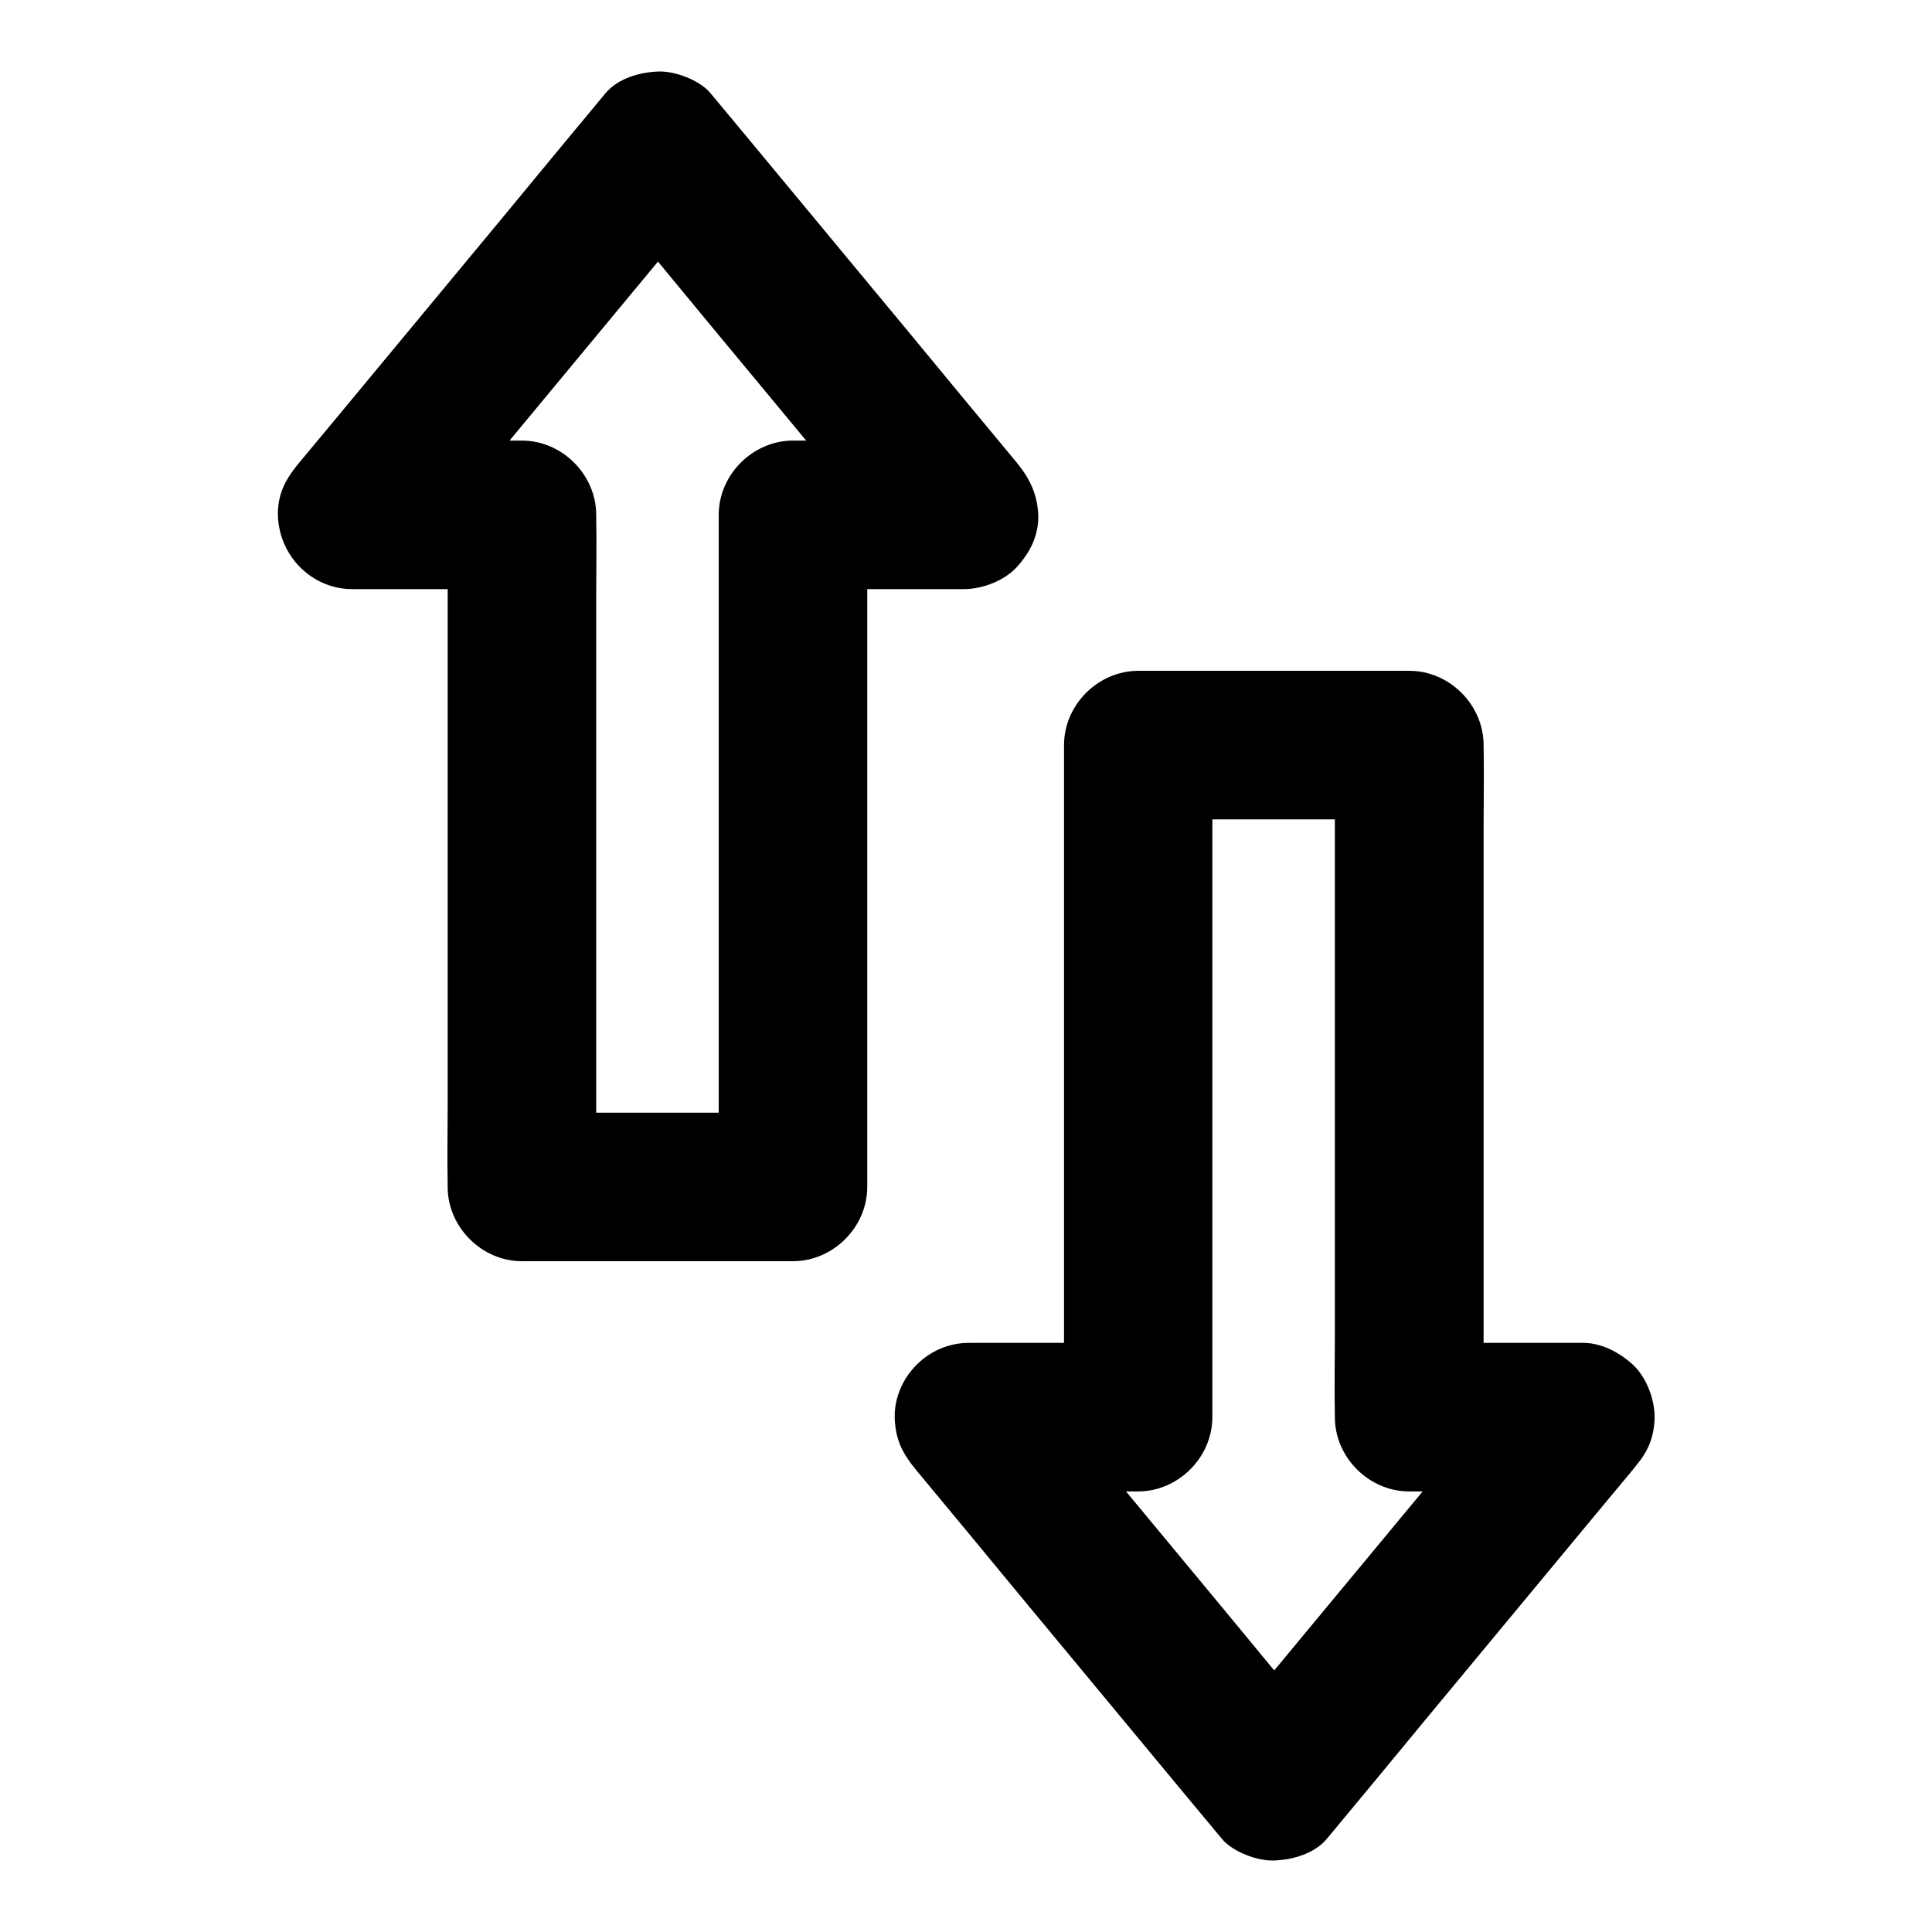
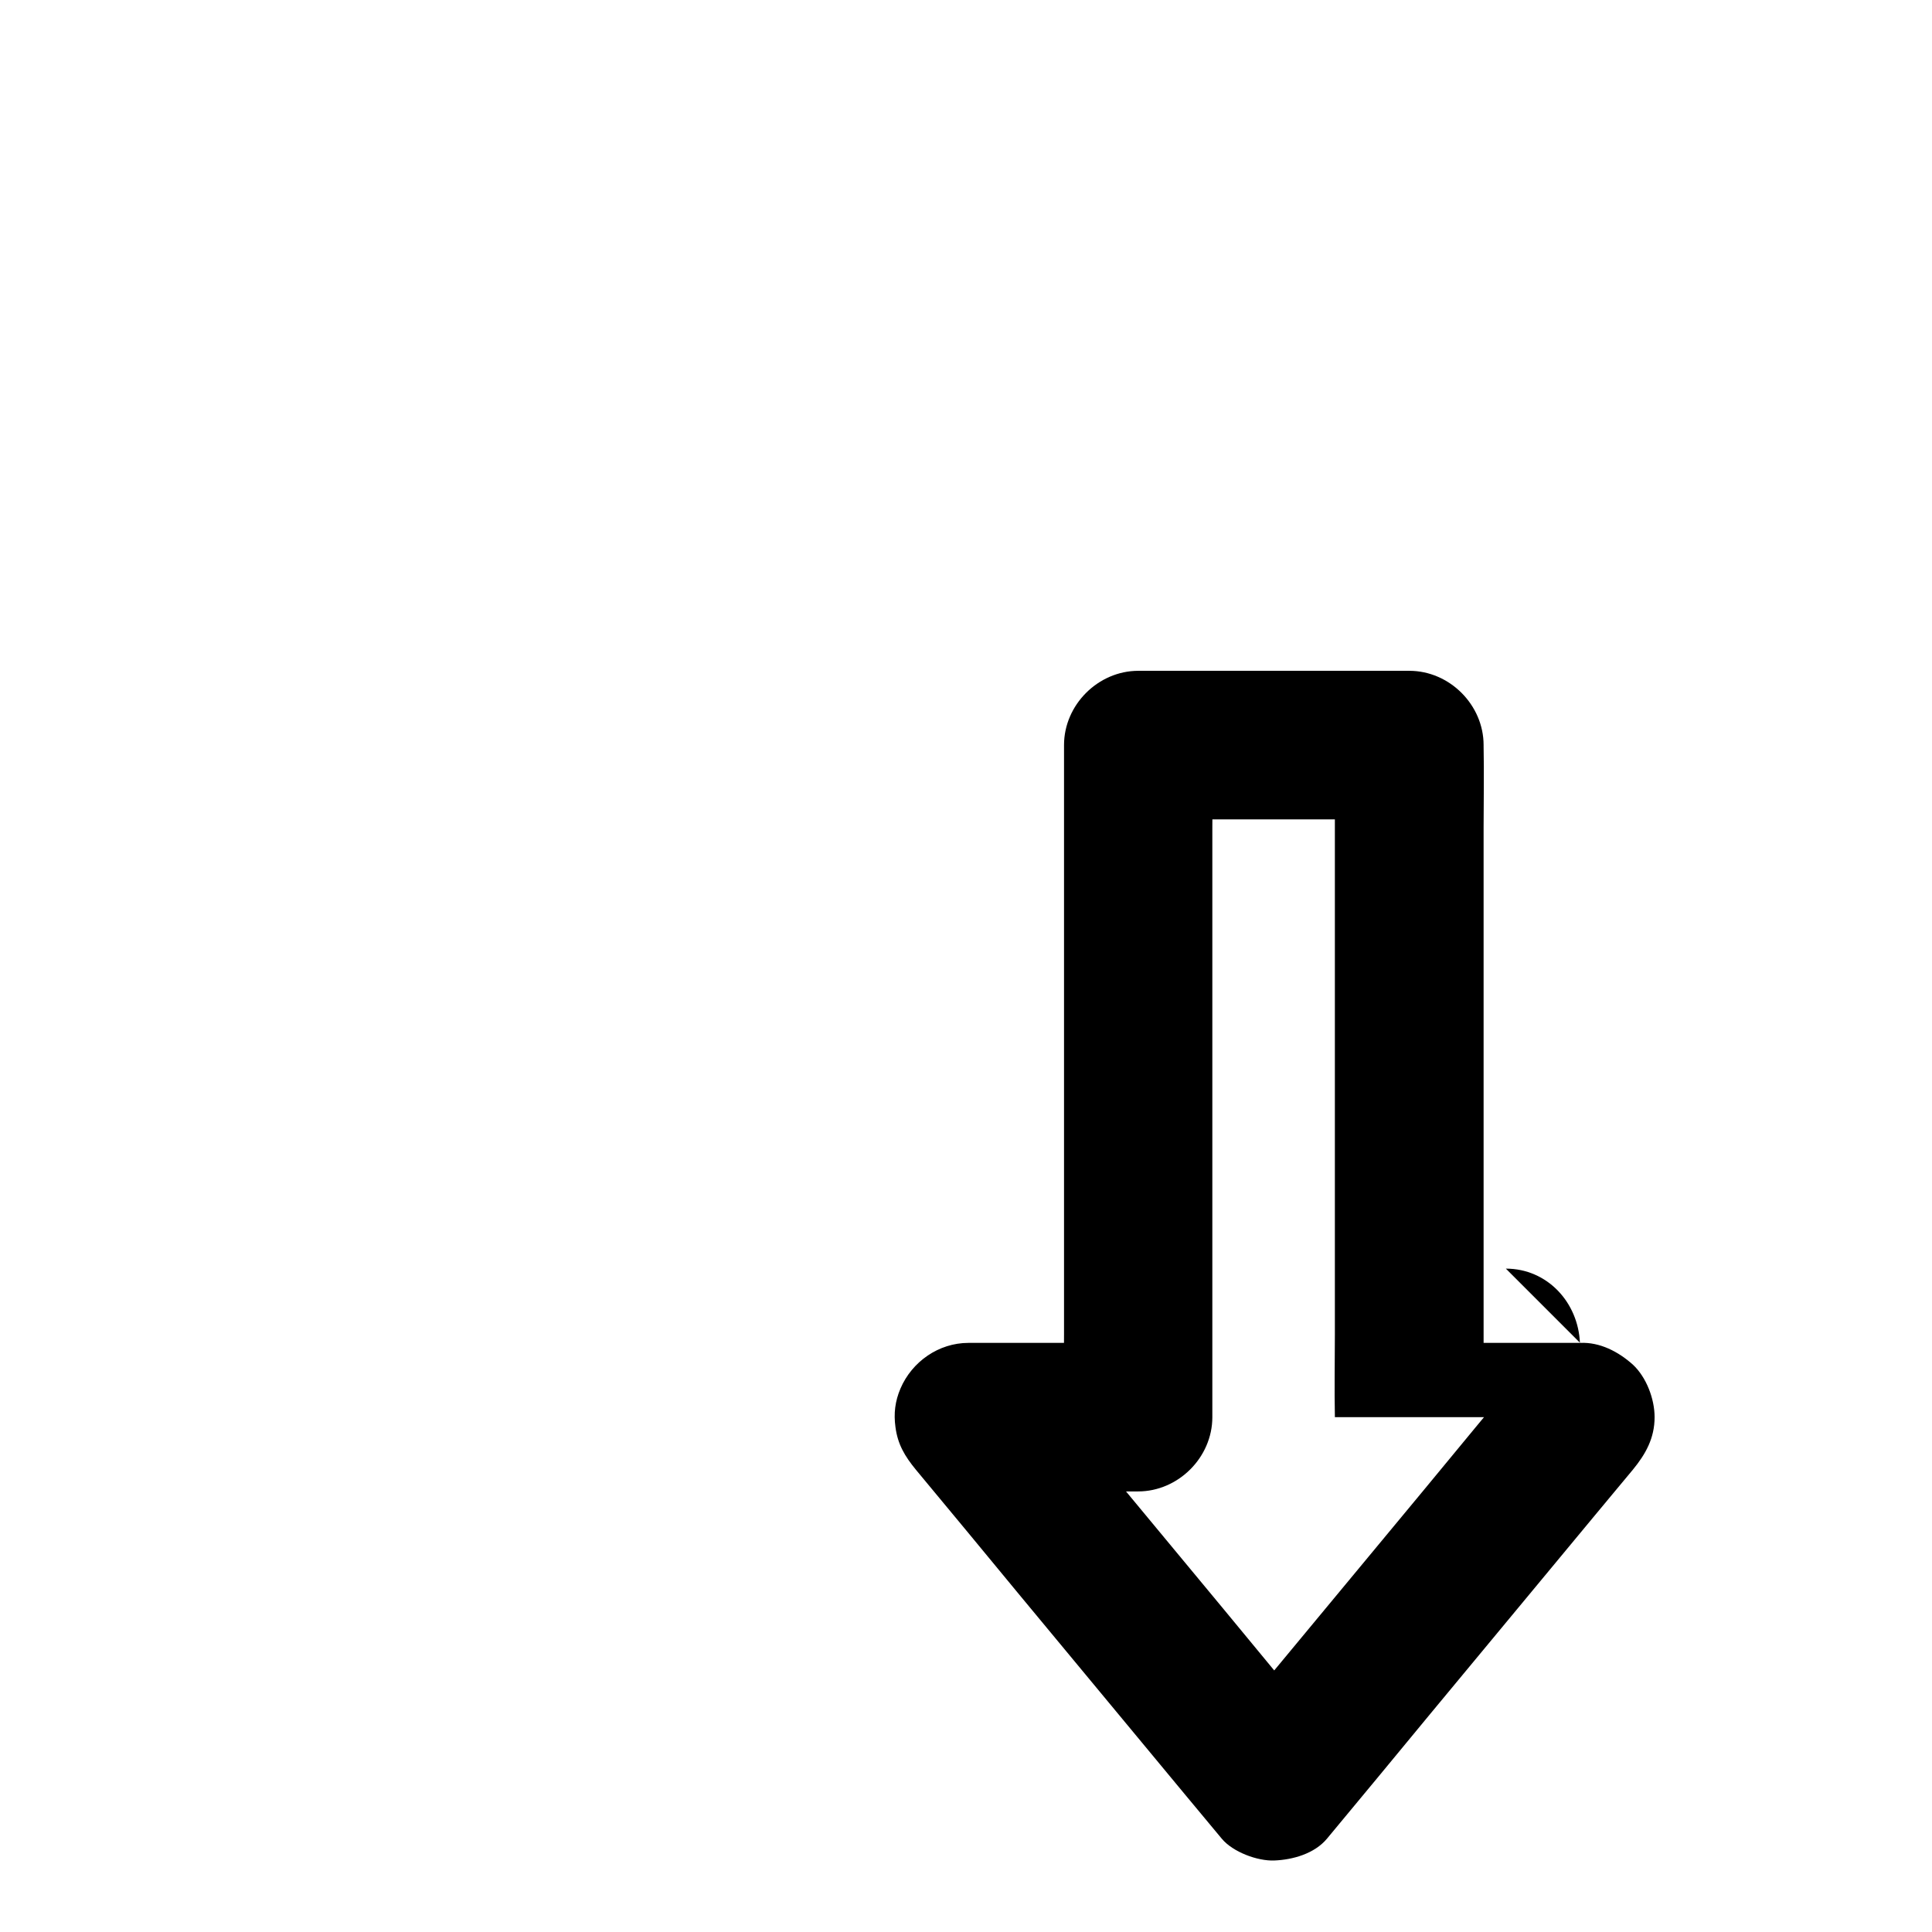
<svg xmlns="http://www.w3.org/2000/svg" fill="#000000" width="800px" height="800px" version="1.1" viewBox="144 144 512 512">
  <g>
-     <path d="m399.41 260.76h-39.605-5.656c-10.629 0-19.68 9.004-19.68 19.68v17.711 42.559 51.465 44.477c0 7.184-0.148 14.414 0 21.598v0.297c6.543-6.543 13.137-13.137 19.68-19.68h-62.977-8.855c6.543 6.543 13.137 13.137 19.68 19.68v-17.711-42.559-51.465-44.477c0-7.184 0.148-14.414 0-21.598v-0.297c0-10.629-9.004-19.68-19.68-19.68h-39.41-5.609c4.625 11.219 9.297 22.387 13.922 33.605 9.152-11.02 18.301-22.043 27.406-33.113 14.562-17.562 29.125-35.129 43.691-52.691 3.344-3.984 6.641-8.02 9.988-12.004h-27.848c9.152 11.02 18.301 22.043 27.406 33.113 14.562 17.562 29.125 35.129 43.691 52.691 3.344 3.984 6.641 8.02 9.988 12.004 3.051 3.691 9.348 5.758 13.922 5.758 4.82 0 10.578-2.164 13.922-5.758 3.445-3.738 6.004-8.66 5.758-13.922-0.246-5.512-2.262-9.691-5.758-13.922-9.152-11.02-18.301-22.043-27.406-33.113-14.562-17.562-29.125-35.129-43.691-52.691-3.344-3.984-6.641-8.02-9.988-12.004-2.902-3.492-9.445-5.953-13.922-5.758-4.922 0.195-10.629 1.82-13.922 5.758-9.152 11.02-18.301 22.043-27.406 33.113-14.562 17.562-29.125 35.129-43.691 52.691-3.344 3.984-6.641 8.02-9.988 12.004-2.164 2.609-4.133 5.363-5.066 8.707-1.18 4.281-0.738 8.758 0.984 12.793 3 7.133 10.086 12.102 18.008 12.102h39.41 5.609l-19.68-19.68v17.711 42.559 51.465 44.477c0 7.184-0.148 14.414 0 21.598v0.297c0 10.629 9.004 19.68 19.68 19.68h62.977 8.855c10.629 0 19.68-9.004 19.68-19.68v-17.711-42.559-51.465-44.477c0-7.184 0.148-14.414 0-21.598v-0.297l-19.68 19.68h39.605 5.656c10.281 0 20.172-9.055 19.68-19.68-0.488-10.68-8.656-19.684-19.68-19.684z" />
-     <path d="m562.75 499.88h-39.605-5.656c6.543 6.543 13.137 13.137 19.68 19.68v-17.711-42.559-51.465-44.477c0-7.184 0.148-14.414 0-21.598v-0.297c0-10.629-9.004-19.68-19.68-19.68h-62.977-8.855c-10.629 0-19.68 9.004-19.68 19.68v17.711 42.559 51.465 44.477c0 7.184-0.148 14.414 0 21.598v0.297c6.543-6.543 13.137-13.137 19.68-19.68h-39.41-5.609c-7.871 0-14.957 4.969-18.008 12.102-1.426 3.344-1.82 6.594-1.328 10.184 0.59 4.574 2.461 7.723 5.41 11.316 9.152 11.02 18.301 22.043 27.406 33.113 14.562 17.562 29.125 35.129 43.691 52.691 3.344 3.984 6.641 8.02 9.988 12.004 2.902 3.492 9.445 5.953 13.922 5.758 4.922-0.195 10.629-1.82 13.922-5.758 9.152-11.02 18.301-22.043 27.406-33.113 14.562-17.562 29.125-35.129 43.691-52.691 3.344-3.984 6.641-8.02 9.988-12.004 3.394-4.133 5.758-8.363 5.758-13.922 0-4.82-2.164-10.578-5.758-13.922-3.844-3.445-8.762-6.004-13.977-5.758-4.922 0.195-10.629 1.82-13.922 5.758-9.152 11.02-18.301 22.043-27.406 33.113-14.562 17.562-29.125 35.129-43.691 52.691-3.344 3.984-6.641 8.02-9.988 12.004h27.848c-9.152-11.02-18.301-22.043-27.406-33.113-14.562-17.562-29.125-35.129-43.691-52.691-3.344-3.984-6.641-8.02-9.988-12.004-4.625 11.219-9.297 22.387-13.922 33.605h39.41 5.609c10.629 0 19.68-9.004 19.68-19.68v-17.711-42.559-51.465-44.477c0-7.184 0.148-14.414 0-21.598v-0.297c-6.543 6.543-13.137 13.137-19.68 19.68h62.977 8.855c-6.543-6.543-13.137-13.137-19.68-19.68v17.711 42.559 51.465 44.477c0 7.184-0.148 14.414 0 21.598v0.297c0 10.629 9.004 19.68 19.68 19.68h39.605 5.656c10.281 0 20.172-9.055 19.68-19.68-0.438-10.68-8.605-19.684-19.625-19.684z" />
+     <path d="m562.75 499.88h-39.605-5.656c6.543 6.543 13.137 13.137 19.68 19.68v-17.711-42.559-51.465-44.477c0-7.184 0.148-14.414 0-21.598v-0.297c0-10.629-9.004-19.68-19.68-19.68h-62.977-8.855c-10.629 0-19.68 9.004-19.68 19.68v17.711 42.559 51.465 44.477c0 7.184-0.148 14.414 0 21.598v0.297c6.543-6.543 13.137-13.137 19.68-19.68h-39.41-5.609c-7.871 0-14.957 4.969-18.008 12.102-1.426 3.344-1.82 6.594-1.328 10.184 0.59 4.574 2.461 7.723 5.41 11.316 9.152 11.02 18.301 22.043 27.406 33.113 14.562 17.562 29.125 35.129 43.691 52.691 3.344 3.984 6.641 8.02 9.988 12.004 2.902 3.492 9.445 5.953 13.922 5.758 4.922-0.195 10.629-1.82 13.922-5.758 9.152-11.02 18.301-22.043 27.406-33.113 14.562-17.562 29.125-35.129 43.691-52.691 3.344-3.984 6.641-8.02 9.988-12.004 3.394-4.133 5.758-8.363 5.758-13.922 0-4.82-2.164-10.578-5.758-13.922-3.844-3.445-8.762-6.004-13.977-5.758-4.922 0.195-10.629 1.82-13.922 5.758-9.152 11.02-18.301 22.043-27.406 33.113-14.562 17.562-29.125 35.129-43.691 52.691-3.344 3.984-6.641 8.02-9.988 12.004h27.848c-9.152-11.02-18.301-22.043-27.406-33.113-14.562-17.562-29.125-35.129-43.691-52.691-3.344-3.984-6.641-8.02-9.988-12.004-4.625 11.219-9.297 22.387-13.922 33.605h39.41 5.609c10.629 0 19.68-9.004 19.68-19.68v-17.711-42.559-51.465-44.477c0-7.184 0.148-14.414 0-21.598v-0.297c-6.543 6.543-13.137 13.137-19.68 19.68h62.977 8.855c-6.543-6.543-13.137-13.137-19.68-19.68v17.711 42.559 51.465 44.477c0 7.184-0.148 14.414 0 21.598v0.297h39.605 5.656c10.281 0 20.172-9.055 19.68-19.68-0.438-10.68-8.605-19.684-19.625-19.684z" />
  </g>
</svg>